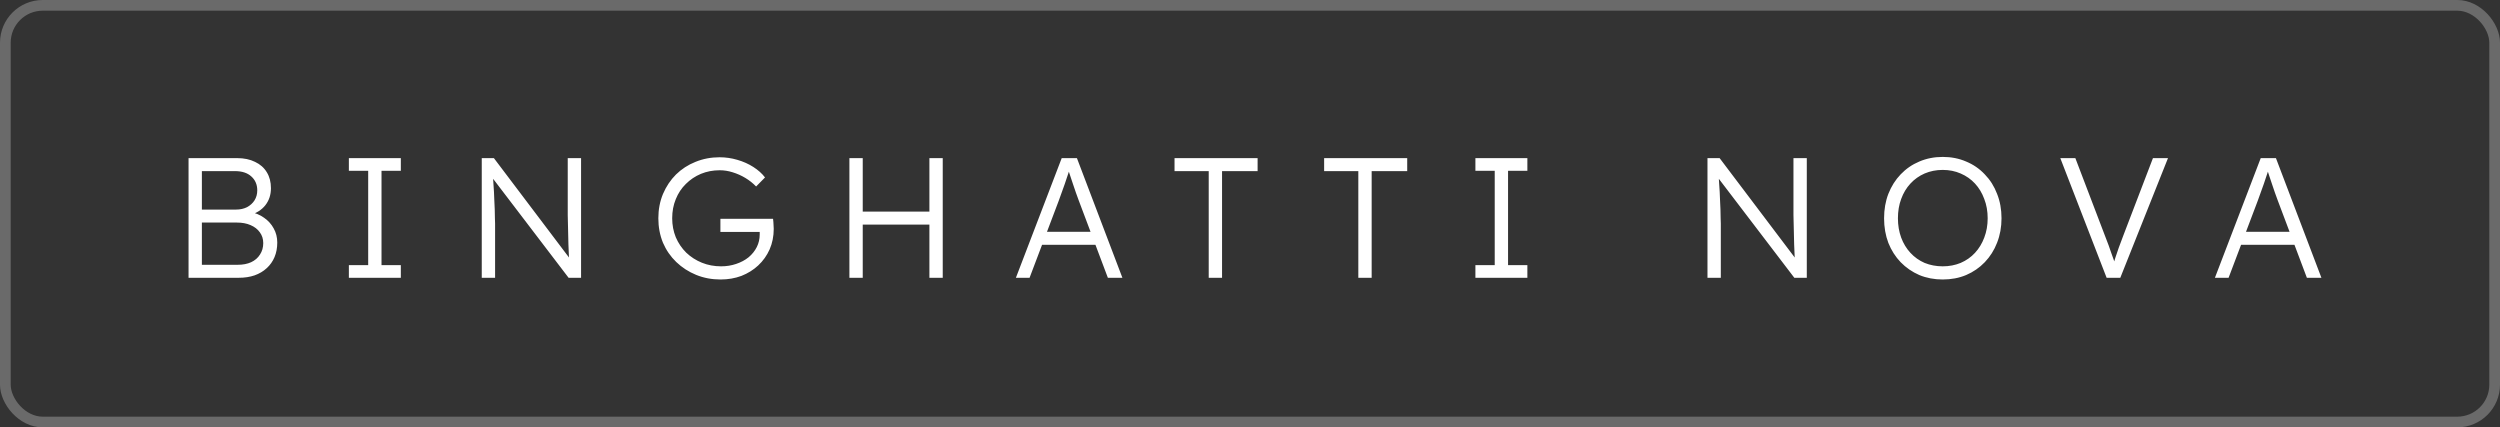
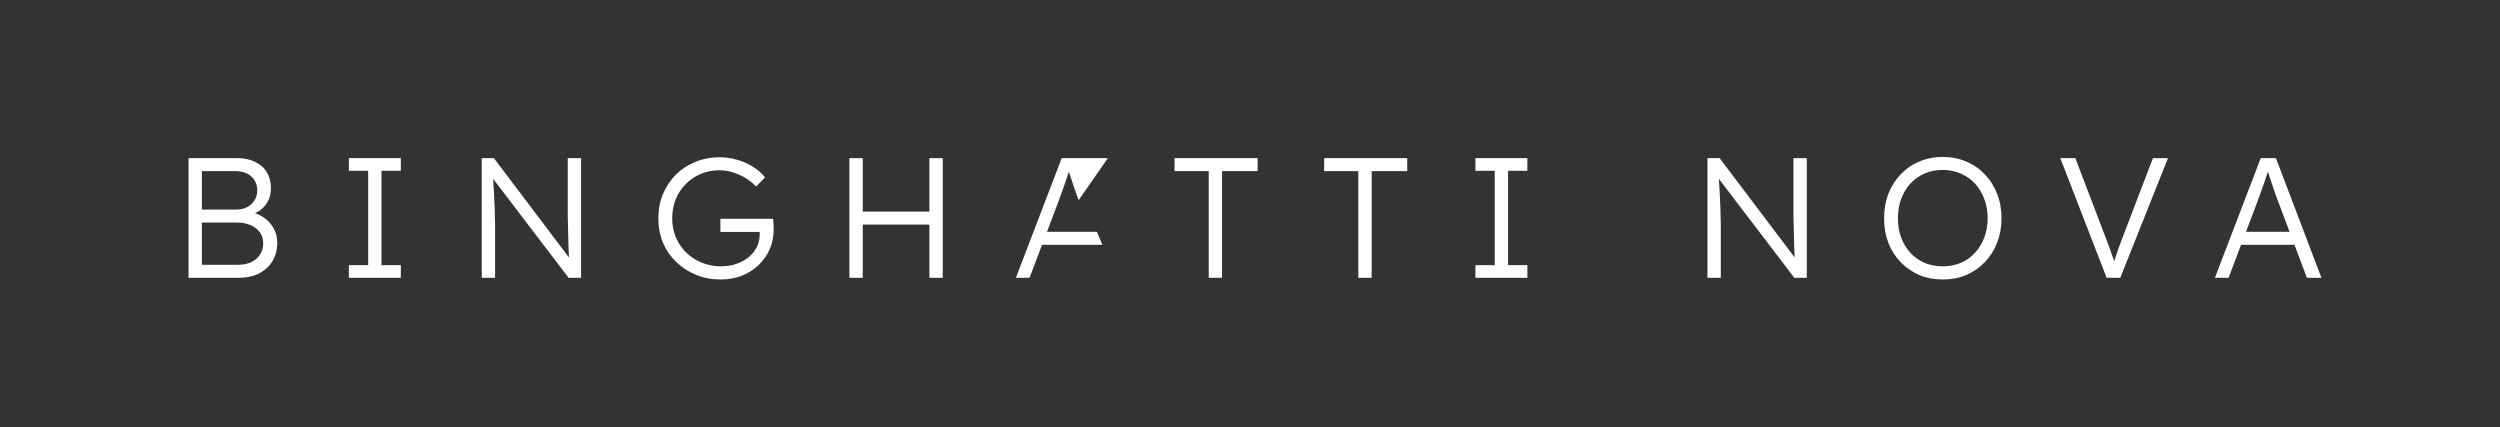
<svg xmlns="http://www.w3.org/2000/svg" width="234" height="40" viewBox="0 0 234 40" fill="none">
  <rect x="0" y="0" width="234" height="40" fill="#333333" stroke="none" />
-   <rect x="0.5" y="0.5" width="233" height="39" rx="3.5" stroke="white" stroke-opacity="0.27" />
-   <path d="M17.648 26V14.8H22.192C22.843 14.8 23.403 14.917 23.872 15.152C24.352 15.376 24.72 15.701 24.976 16.128C25.232 16.544 25.36 17.04 25.36 17.616C25.36 18.235 25.184 18.768 24.832 19.216C24.48 19.653 24 19.957 23.392 20.128L23.36 19.824C23.883 19.92 24.336 20.107 24.72 20.384C25.104 20.651 25.403 20.981 25.616 21.376C25.84 21.771 25.952 22.213 25.952 22.704C25.952 23.205 25.867 23.659 25.696 24.064C25.525 24.469 25.28 24.816 24.96 25.104C24.651 25.392 24.272 25.616 23.824 25.776C23.387 25.925 22.896 26 22.352 26H17.648ZM18.896 24.784H22.256C22.736 24.784 23.152 24.704 23.504 24.544C23.867 24.373 24.144 24.133 24.336 23.824C24.539 23.515 24.64 23.157 24.64 22.752C24.64 22.368 24.533 22.032 24.32 21.744C24.117 21.456 23.829 21.232 23.456 21.072C23.093 20.912 22.667 20.832 22.176 20.832H18.896V24.784ZM18.896 19.616H22.096C22.48 19.616 22.821 19.541 23.12 19.392C23.419 19.232 23.653 19.019 23.824 18.752C23.995 18.475 24.08 18.165 24.08 17.824C24.08 17.28 23.893 16.843 23.52 16.512C23.157 16.181 22.645 16.016 21.984 16.016H18.896V19.616ZM32.654 26V24.816H34.462V15.984H32.654V14.8H37.518V15.984H35.71V24.816H37.518V26H32.654ZM45.092 26V14.8H46.228L53.556 24.496L53.332 24.784C53.3 24.613 53.273 24.357 53.252 24.016C53.241 23.675 53.225 23.291 53.204 22.864C53.193 22.427 53.182 21.973 53.172 21.504C53.161 21.035 53.15 20.576 53.14 20.128C53.14 19.68 53.14 19.275 53.14 18.912V14.8H54.388V26H53.22L45.924 16.432L46.116 16.096C46.148 16.523 46.174 16.944 46.196 17.36C46.228 17.776 46.249 18.176 46.26 18.56C46.281 18.944 46.297 19.296 46.308 19.616C46.318 19.936 46.324 20.208 46.324 20.432C46.334 20.656 46.34 20.816 46.34 20.912V26H45.092ZM67.445 26.16C66.624 26.16 65.862 26.016 65.157 25.728C64.454 25.44 63.835 25.04 63.301 24.528C62.768 24.016 62.352 23.413 62.053 22.72C61.766 22.016 61.621 21.253 61.621 20.432C61.621 19.611 61.766 18.853 62.053 18.16C62.352 17.456 62.758 16.848 63.27 16.336C63.792 15.824 64.4 15.429 65.094 15.152C65.797 14.864 66.549 14.72 67.35 14.72C67.915 14.72 68.469 14.8 69.013 14.96C69.568 15.12 70.07 15.344 70.517 15.632C70.966 15.92 71.328 16.245 71.606 16.608L70.773 17.456C70.475 17.147 70.139 16.88 69.766 16.656C69.392 16.432 68.998 16.256 68.582 16.128C68.176 16 67.771 15.936 67.365 15.936C66.736 15.936 66.15 16.048 65.606 16.272C65.072 16.496 64.603 16.811 64.198 17.216C63.792 17.611 63.477 18.085 63.254 18.64C63.029 19.184 62.917 19.781 62.917 20.432C62.917 21.061 63.029 21.653 63.254 22.208C63.488 22.752 63.813 23.232 64.23 23.648C64.656 24.053 65.147 24.368 65.701 24.592C66.256 24.816 66.853 24.928 67.493 24.928C67.995 24.928 68.464 24.853 68.901 24.704C69.35 24.555 69.739 24.347 70.07 24.08C70.4 23.803 70.656 23.483 70.838 23.12C71.019 22.757 71.109 22.368 71.109 21.952V21.392L71.365 21.712H67.43V20.48H72.358C72.368 20.565 72.379 20.667 72.389 20.784C72.4 20.891 72.406 21.003 72.406 21.12C72.416 21.227 72.421 21.328 72.421 21.424C72.421 22.117 72.293 22.757 72.037 23.344C71.781 23.92 71.424 24.421 70.966 24.848C70.517 25.264 69.995 25.589 69.397 25.824C68.8 26.048 68.15 26.16 67.445 26.16ZM86.992 26V14.8H88.24V26H86.992ZM79.504 26V14.8H80.752V26H79.504ZM80.112 21.024V19.808H87.52V21.024H80.112ZM95.088 26L99.376 14.8H100.8L105.056 26H103.696L100.96 18.736C100.885 18.533 100.8 18.299 100.704 18.032C100.618 17.755 100.522 17.472 100.416 17.184C100.32 16.885 100.224 16.597 100.128 16.32C100.042 16.043 99.962 15.797 99.888 15.584H100.208C100.122 15.851 100.032 16.123 99.936 16.4C99.85 16.667 99.76 16.939 99.663 17.216C99.567 17.483 99.472 17.749 99.376 18.016C99.279 18.283 99.183 18.549 99.088 18.816L96.368 26H95.088ZM96.912 22.912L97.376 21.696H102.672L103.184 22.912H96.912ZM113.136 26V16.016H109.936V14.8H117.712V16.016H114.384V26H113.136ZM127.139 26V16.016H123.939V14.8H131.715V16.016H128.387V26H127.139ZM138.098 26V24.816H139.906V15.984H138.098V14.8H142.962V15.984H141.154V24.816H142.962V26H138.098ZM159.82 26V14.8H160.956L168.284 24.496L168.06 24.784C168.028 24.613 168.001 24.357 167.98 24.016C167.969 23.675 167.953 23.291 167.932 22.864C167.921 22.427 167.911 21.973 167.9 21.504C167.889 21.035 167.879 20.576 167.868 20.128C167.868 19.68 167.868 19.275 167.868 18.912V14.8H169.116V26H167.948L160.652 16.432L160.844 16.096C160.876 16.523 160.903 16.944 160.924 17.36C160.956 17.776 160.977 18.176 160.988 18.56C161.009 18.944 161.025 19.296 161.036 19.616C161.047 19.936 161.052 20.208 161.052 20.432C161.063 20.656 161.068 20.816 161.068 20.912V26H159.82ZM181.838 26.16C181.048 26.16 180.318 26.021 179.646 25.744C178.984 25.456 178.403 25.056 177.902 24.544C177.411 24.032 177.027 23.429 176.75 22.736C176.483 22.032 176.35 21.264 176.35 20.432C176.35 19.6 176.483 18.837 176.75 18.144C177.027 17.44 177.411 16.832 177.902 16.32C178.403 15.797 178.984 15.397 179.646 15.12C180.318 14.832 181.048 14.688 181.838 14.688C182.638 14.688 183.368 14.832 184.03 15.12C184.702 15.397 185.283 15.797 185.774 16.32C186.275 16.832 186.659 17.44 186.926 18.144C187.203 18.837 187.342 19.6 187.342 20.432C187.342 21.253 187.203 22.016 186.926 22.72C186.659 23.413 186.275 24.021 185.774 24.544C185.283 25.056 184.702 25.456 184.03 25.744C183.368 26.021 182.638 26.16 181.838 26.16ZM181.838 24.928C182.446 24.928 183.006 24.821 183.518 24.608C184.04 24.384 184.488 24.069 184.862 23.664C185.235 23.259 185.523 22.784 185.726 22.24C185.939 21.685 186.046 21.083 186.046 20.432C186.046 19.771 185.939 19.168 185.726 18.624C185.523 18.069 185.235 17.589 184.862 17.184C184.488 16.779 184.04 16.464 183.518 16.24C183.006 16.016 182.446 15.904 181.838 15.904C181.23 15.904 180.664 16.016 180.142 16.24C179.63 16.464 179.187 16.779 178.814 17.184C178.44 17.589 178.152 18.069 177.95 18.624C177.747 19.168 177.646 19.771 177.646 20.432C177.646 21.083 177.747 21.685 177.95 22.24C178.152 22.784 178.44 23.259 178.814 23.664C179.187 24.069 179.63 24.384 180.142 24.608C180.664 24.821 181.23 24.928 181.838 24.928ZM197.18 26L192.844 14.8H194.252L197.036 22.096C197.164 22.427 197.276 22.72 197.372 22.976C197.468 23.232 197.553 23.477 197.628 23.712C197.713 23.936 197.793 24.16 197.868 24.384C197.942 24.608 198.022 24.853 198.108 25.12L197.692 25.136C197.798 24.773 197.9 24.437 197.996 24.128C198.102 23.819 198.209 23.504 198.316 23.184C198.433 22.853 198.577 22.469 198.748 22.032L201.516 14.8H202.924L198.46 26H197.18ZM207.316 26L211.604 14.8H213.028L217.284 26H215.924L213.188 18.736C213.113 18.533 213.028 18.299 212.932 18.032C212.846 17.755 212.75 17.472 212.644 17.184C212.548 16.885 212.452 16.597 212.356 16.32C212.27 16.043 212.19 15.797 212.116 15.584H212.436C212.35 15.851 212.26 16.123 212.164 16.4C212.078 16.667 211.988 16.939 211.892 17.216C211.796 17.483 211.7 17.749 211.604 18.016C211.508 18.283 211.412 18.549 211.316 18.816L208.596 26H207.316ZM209.14 22.912L209.604 21.696H214.9L215.412 22.912H209.14Z" fill="white" />
+   <path d="M17.648 26V14.8H22.192C22.843 14.8 23.403 14.917 23.872 15.152C24.352 15.376 24.72 15.701 24.976 16.128C25.232 16.544 25.36 17.04 25.36 17.616C25.36 18.235 25.184 18.768 24.832 19.216C24.48 19.653 24 19.957 23.392 20.128L23.36 19.824C23.883 19.92 24.336 20.107 24.72 20.384C25.104 20.651 25.403 20.981 25.616 21.376C25.84 21.771 25.952 22.213 25.952 22.704C25.952 23.205 25.867 23.659 25.696 24.064C25.525 24.469 25.28 24.816 24.96 25.104C24.651 25.392 24.272 25.616 23.824 25.776C23.387 25.925 22.896 26 22.352 26H17.648ZM18.896 24.784H22.256C22.736 24.784 23.152 24.704 23.504 24.544C23.867 24.373 24.144 24.133 24.336 23.824C24.539 23.515 24.64 23.157 24.64 22.752C24.64 22.368 24.533 22.032 24.32 21.744C24.117 21.456 23.829 21.232 23.456 21.072C23.093 20.912 22.667 20.832 22.176 20.832H18.896V24.784ZM18.896 19.616H22.096C22.48 19.616 22.821 19.541 23.12 19.392C23.419 19.232 23.653 19.019 23.824 18.752C23.995 18.475 24.08 18.165 24.08 17.824C24.08 17.28 23.893 16.843 23.52 16.512C23.157 16.181 22.645 16.016 21.984 16.016H18.896V19.616ZM32.654 26V24.816H34.462V15.984H32.654V14.8H37.518V15.984H35.71V24.816H37.518V26H32.654ZM45.092 26V14.8H46.228L53.556 24.496L53.332 24.784C53.3 24.613 53.273 24.357 53.252 24.016C53.241 23.675 53.225 23.291 53.204 22.864C53.193 22.427 53.182 21.973 53.172 21.504C53.161 21.035 53.15 20.576 53.14 20.128C53.14 19.68 53.14 19.275 53.14 18.912V14.8H54.388V26H53.22L45.924 16.432L46.116 16.096C46.148 16.523 46.174 16.944 46.196 17.36C46.228 17.776 46.249 18.176 46.26 18.56C46.281 18.944 46.297 19.296 46.308 19.616C46.318 19.936 46.324 20.208 46.324 20.432C46.334 20.656 46.34 20.816 46.34 20.912V26H45.092ZM67.445 26.16C66.624 26.16 65.862 26.016 65.157 25.728C64.454 25.44 63.835 25.04 63.301 24.528C62.768 24.016 62.352 23.413 62.053 22.72C61.766 22.016 61.621 21.253 61.621 20.432C61.621 19.611 61.766 18.853 62.053 18.16C62.352 17.456 62.758 16.848 63.27 16.336C63.792 15.824 64.4 15.429 65.094 15.152C65.797 14.864 66.549 14.72 67.35 14.72C67.915 14.72 68.469 14.8 69.013 14.96C69.568 15.12 70.07 15.344 70.517 15.632C70.966 15.92 71.328 16.245 71.606 16.608L70.773 17.456C70.475 17.147 70.139 16.88 69.766 16.656C69.392 16.432 68.998 16.256 68.582 16.128C68.176 16 67.771 15.936 67.365 15.936C66.736 15.936 66.15 16.048 65.606 16.272C65.072 16.496 64.603 16.811 64.198 17.216C63.792 17.611 63.477 18.085 63.254 18.64C63.029 19.184 62.917 19.781 62.917 20.432C62.917 21.061 63.029 21.653 63.254 22.208C63.488 22.752 63.813 23.232 64.23 23.648C64.656 24.053 65.147 24.368 65.701 24.592C66.256 24.816 66.853 24.928 67.493 24.928C67.995 24.928 68.464 24.853 68.901 24.704C69.35 24.555 69.739 24.347 70.07 24.08C70.4 23.803 70.656 23.483 70.838 23.12C71.019 22.757 71.109 22.368 71.109 21.952V21.392L71.365 21.712H67.43V20.48H72.358C72.368 20.565 72.379 20.667 72.389 20.784C72.4 20.891 72.406 21.003 72.406 21.12C72.416 21.227 72.421 21.328 72.421 21.424C72.421 22.117 72.293 22.757 72.037 23.344C71.781 23.92 71.424 24.421 70.966 24.848C70.517 25.264 69.995 25.589 69.397 25.824C68.8 26.048 68.15 26.16 67.445 26.16ZM86.992 26V14.8H88.24V26H86.992ZM79.504 26V14.8H80.752V26H79.504ZM80.112 21.024V19.808H87.52V21.024H80.112ZM95.088 26L99.376 14.8H100.8H103.696L100.96 18.736C100.885 18.533 100.8 18.299 100.704 18.032C100.618 17.755 100.522 17.472 100.416 17.184C100.32 16.885 100.224 16.597 100.128 16.32C100.042 16.043 99.962 15.797 99.888 15.584H100.208C100.122 15.851 100.032 16.123 99.936 16.4C99.85 16.667 99.76 16.939 99.663 17.216C99.567 17.483 99.472 17.749 99.376 18.016C99.279 18.283 99.183 18.549 99.088 18.816L96.368 26H95.088ZM96.912 22.912L97.376 21.696H102.672L103.184 22.912H96.912ZM113.136 26V16.016H109.936V14.8H117.712V16.016H114.384V26H113.136ZM127.139 26V16.016H123.939V14.8H131.715V16.016H128.387V26H127.139ZM138.098 26V24.816H139.906V15.984H138.098V14.8H142.962V15.984H141.154V24.816H142.962V26H138.098ZM159.82 26V14.8H160.956L168.284 24.496L168.06 24.784C168.028 24.613 168.001 24.357 167.98 24.016C167.969 23.675 167.953 23.291 167.932 22.864C167.921 22.427 167.911 21.973 167.9 21.504C167.889 21.035 167.879 20.576 167.868 20.128C167.868 19.68 167.868 19.275 167.868 18.912V14.8H169.116V26H167.948L160.652 16.432L160.844 16.096C160.876 16.523 160.903 16.944 160.924 17.36C160.956 17.776 160.977 18.176 160.988 18.56C161.009 18.944 161.025 19.296 161.036 19.616C161.047 19.936 161.052 20.208 161.052 20.432C161.063 20.656 161.068 20.816 161.068 20.912V26H159.82ZM181.838 26.16C181.048 26.16 180.318 26.021 179.646 25.744C178.984 25.456 178.403 25.056 177.902 24.544C177.411 24.032 177.027 23.429 176.75 22.736C176.483 22.032 176.35 21.264 176.35 20.432C176.35 19.6 176.483 18.837 176.75 18.144C177.027 17.44 177.411 16.832 177.902 16.32C178.403 15.797 178.984 15.397 179.646 15.12C180.318 14.832 181.048 14.688 181.838 14.688C182.638 14.688 183.368 14.832 184.03 15.12C184.702 15.397 185.283 15.797 185.774 16.32C186.275 16.832 186.659 17.44 186.926 18.144C187.203 18.837 187.342 19.6 187.342 20.432C187.342 21.253 187.203 22.016 186.926 22.72C186.659 23.413 186.275 24.021 185.774 24.544C185.283 25.056 184.702 25.456 184.03 25.744C183.368 26.021 182.638 26.16 181.838 26.16ZM181.838 24.928C182.446 24.928 183.006 24.821 183.518 24.608C184.04 24.384 184.488 24.069 184.862 23.664C185.235 23.259 185.523 22.784 185.726 22.24C185.939 21.685 186.046 21.083 186.046 20.432C186.046 19.771 185.939 19.168 185.726 18.624C185.523 18.069 185.235 17.589 184.862 17.184C184.488 16.779 184.04 16.464 183.518 16.24C183.006 16.016 182.446 15.904 181.838 15.904C181.23 15.904 180.664 16.016 180.142 16.24C179.63 16.464 179.187 16.779 178.814 17.184C178.44 17.589 178.152 18.069 177.95 18.624C177.747 19.168 177.646 19.771 177.646 20.432C177.646 21.083 177.747 21.685 177.95 22.24C178.152 22.784 178.44 23.259 178.814 23.664C179.187 24.069 179.63 24.384 180.142 24.608C180.664 24.821 181.23 24.928 181.838 24.928ZM197.18 26L192.844 14.8H194.252L197.036 22.096C197.164 22.427 197.276 22.72 197.372 22.976C197.468 23.232 197.553 23.477 197.628 23.712C197.713 23.936 197.793 24.16 197.868 24.384C197.942 24.608 198.022 24.853 198.108 25.12L197.692 25.136C197.798 24.773 197.9 24.437 197.996 24.128C198.102 23.819 198.209 23.504 198.316 23.184C198.433 22.853 198.577 22.469 198.748 22.032L201.516 14.8H202.924L198.46 26H197.18ZM207.316 26L211.604 14.8H213.028L217.284 26H215.924L213.188 18.736C213.113 18.533 213.028 18.299 212.932 18.032C212.846 17.755 212.75 17.472 212.644 17.184C212.548 16.885 212.452 16.597 212.356 16.32C212.27 16.043 212.19 15.797 212.116 15.584H212.436C212.35 15.851 212.26 16.123 212.164 16.4C212.078 16.667 211.988 16.939 211.892 17.216C211.796 17.483 211.7 17.749 211.604 18.016C211.508 18.283 211.412 18.549 211.316 18.816L208.596 26H207.316ZM209.14 22.912L209.604 21.696H214.9L215.412 22.912H209.14Z" fill="white" />
</svg>